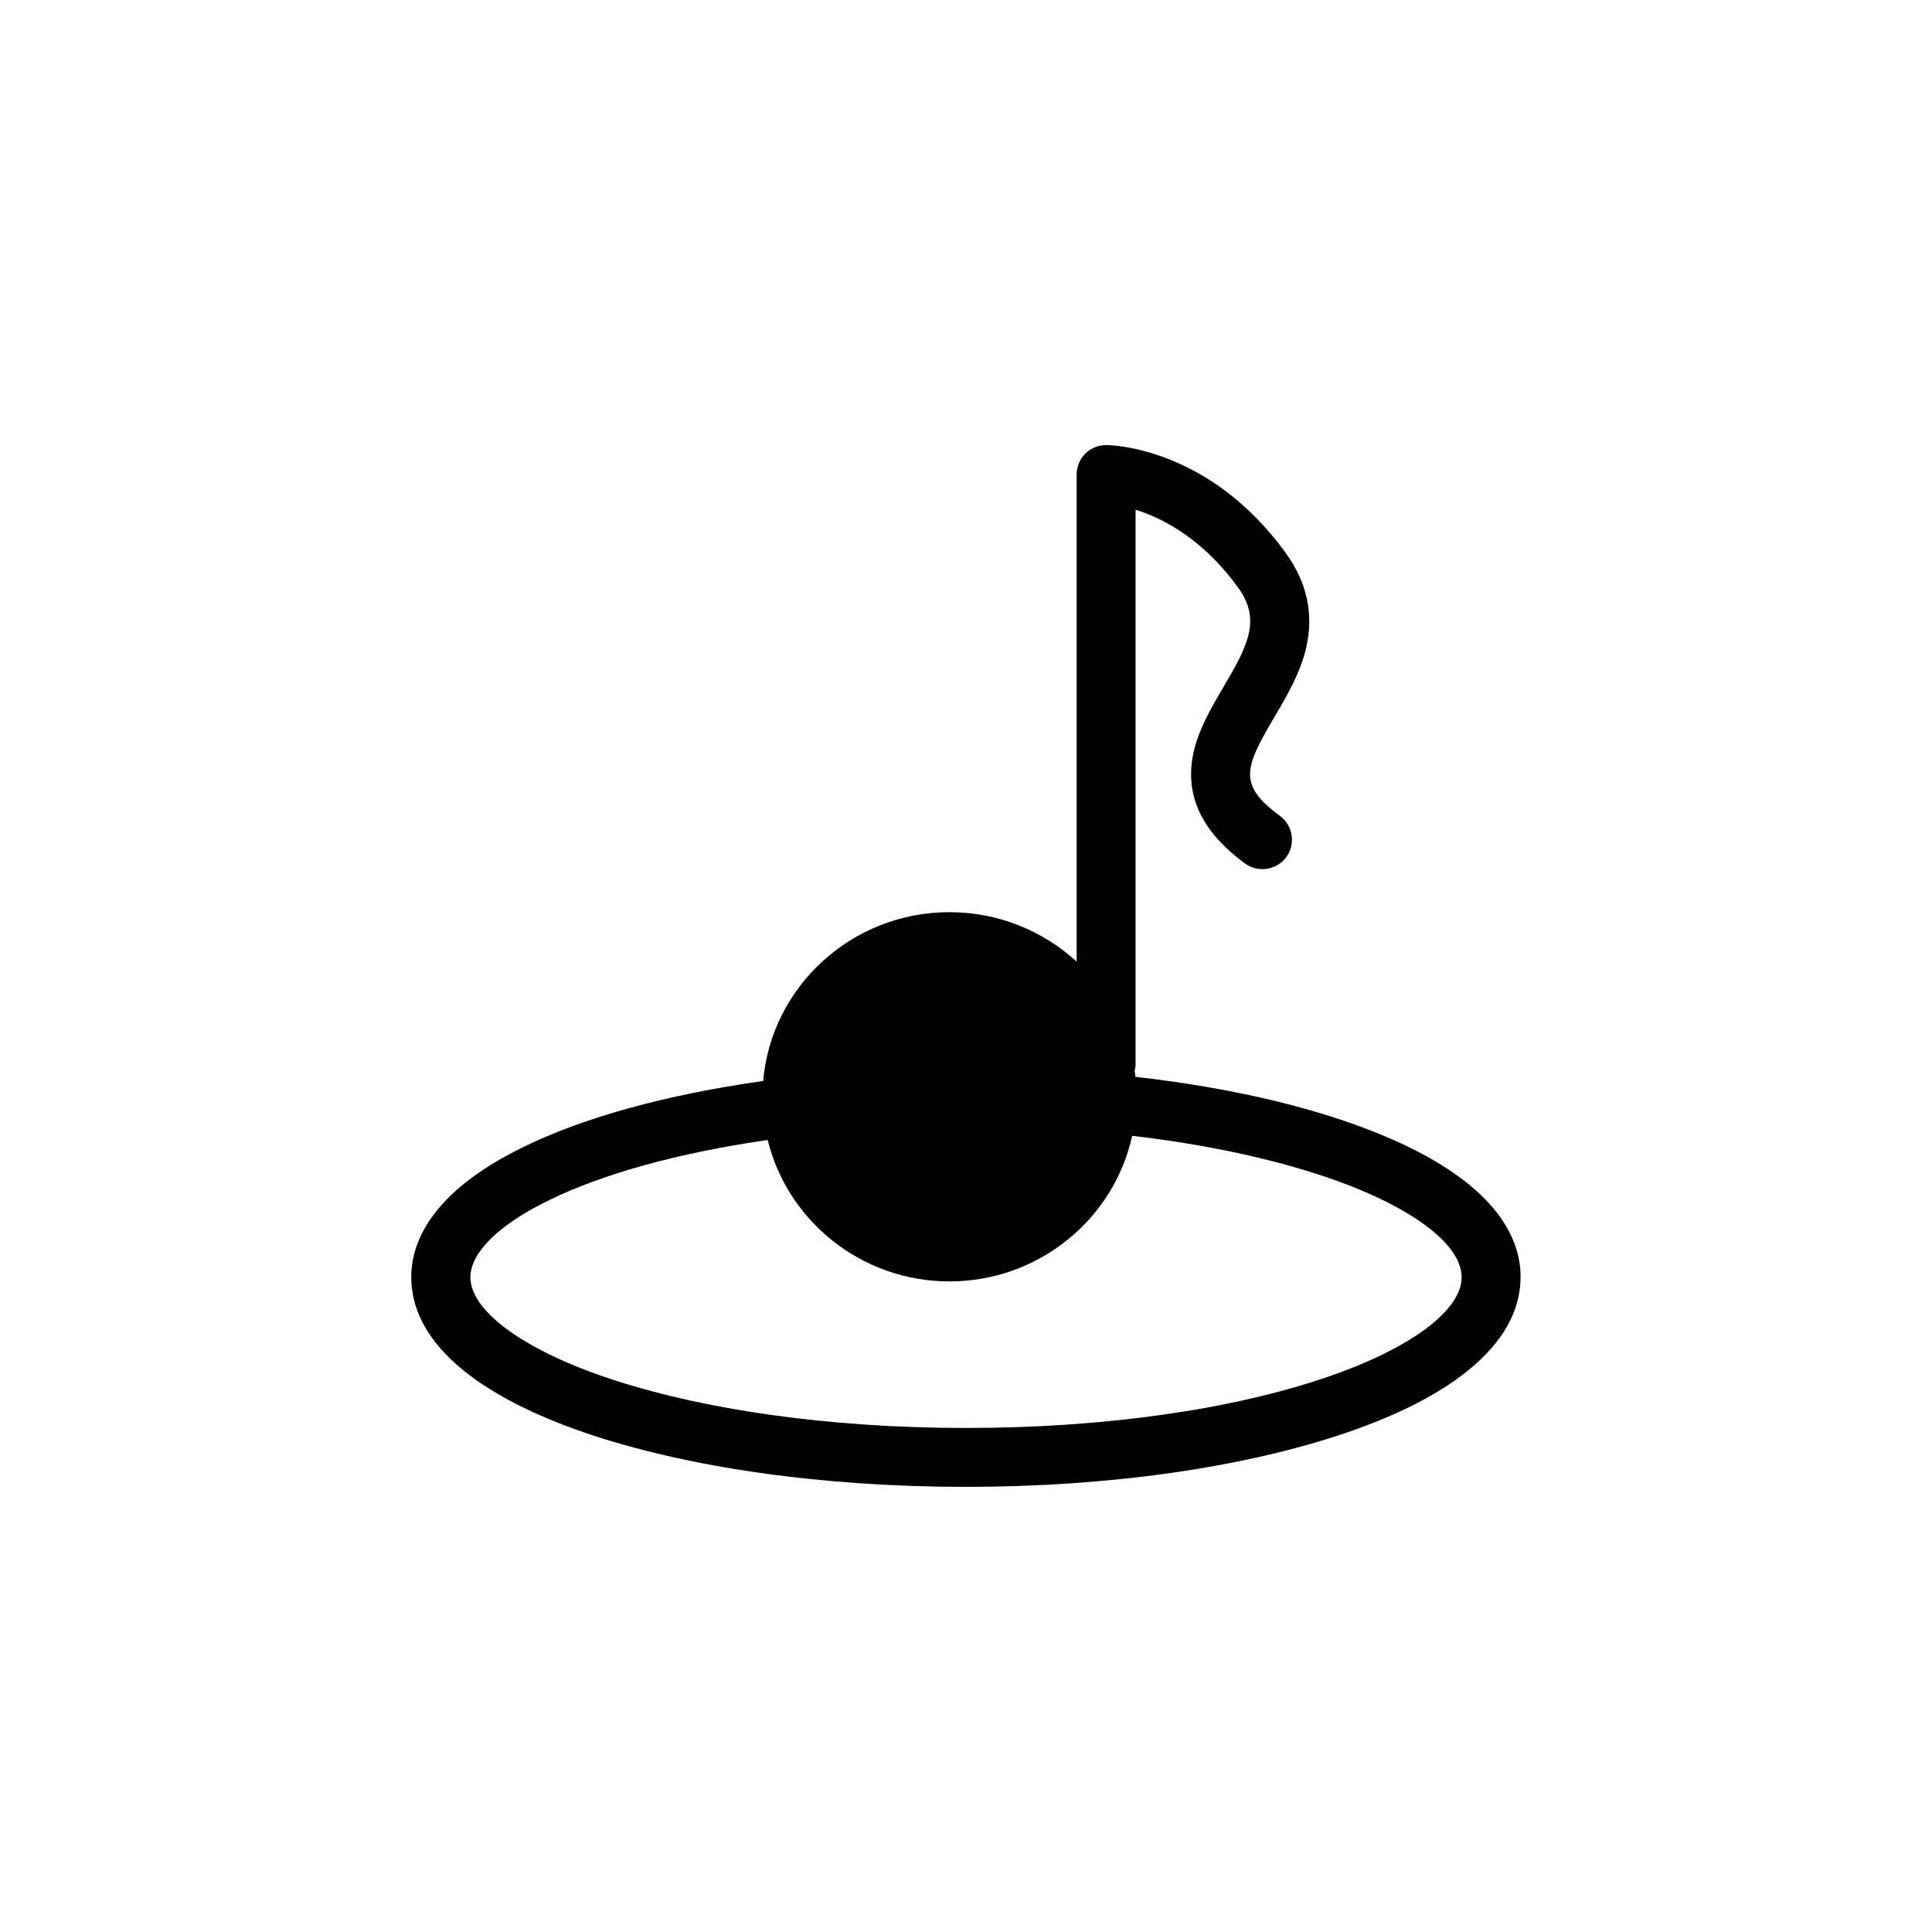
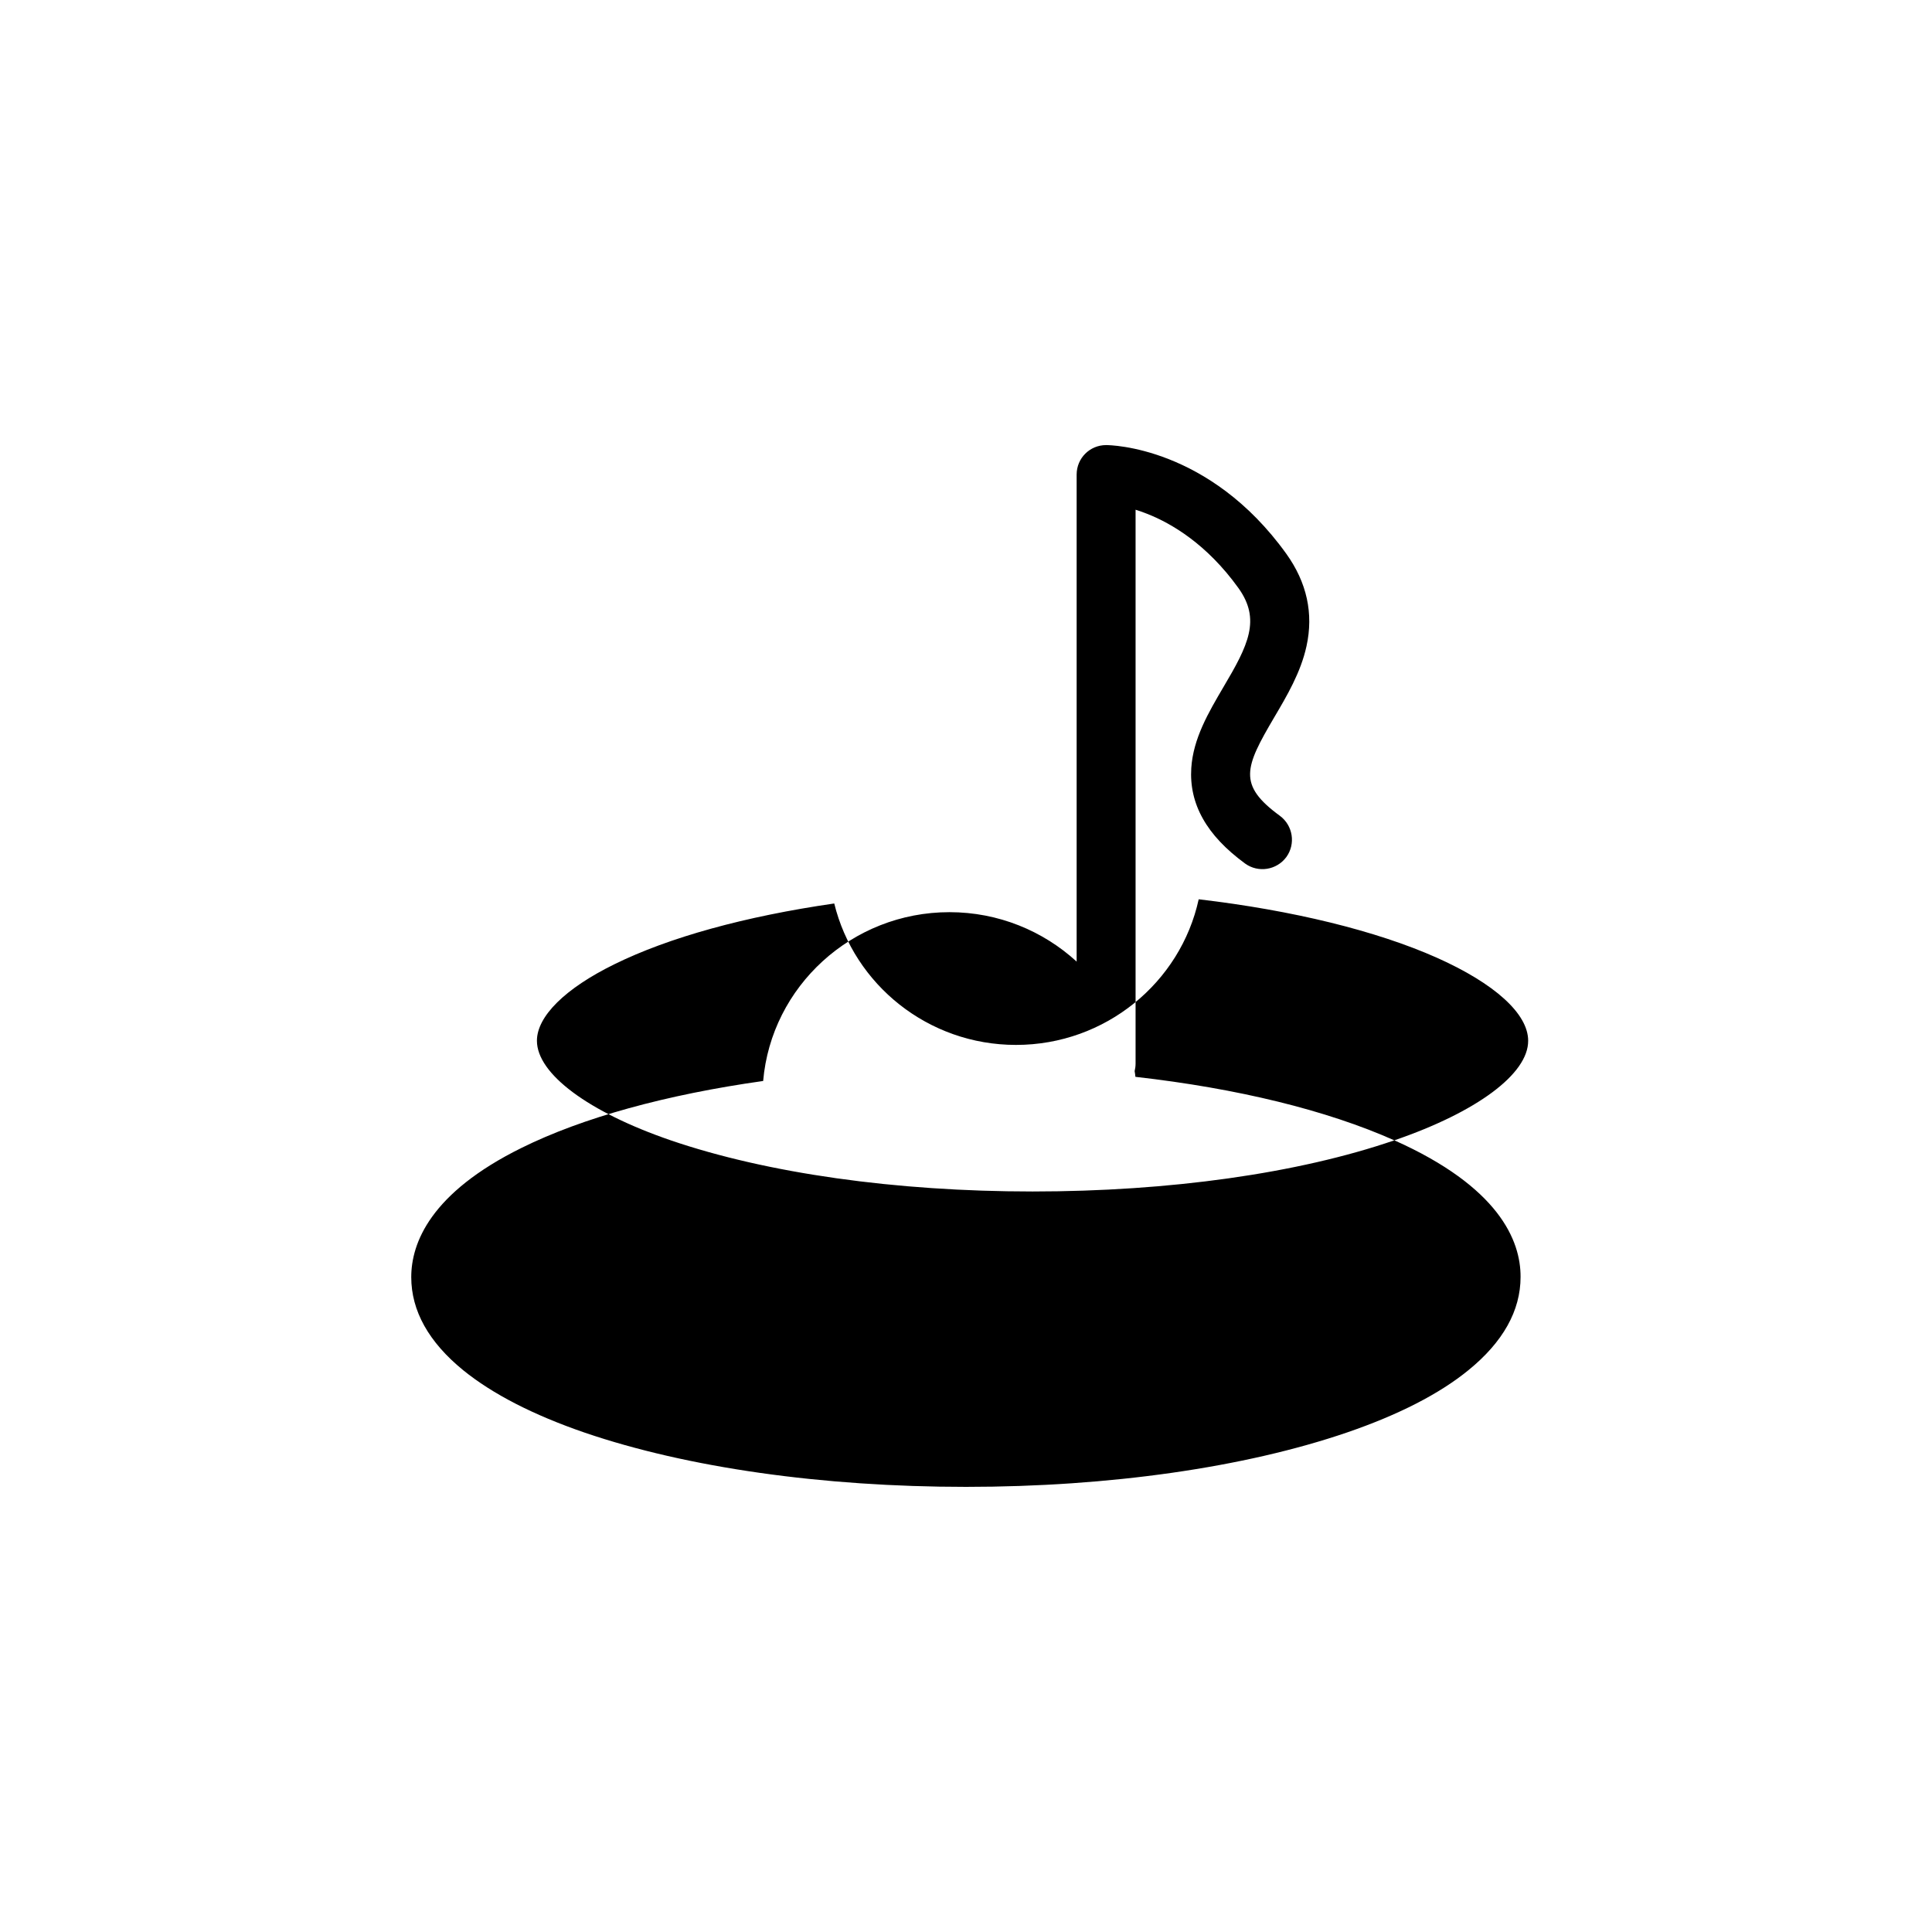
<svg xmlns="http://www.w3.org/2000/svg" fill="#000000" width="800px" height="800px" version="1.1" viewBox="144 144 512 512">
-   <path d="m513.51 446.2c-17.887-7.961-41.465-13.754-68.617-16.828-0.051-0.504-0.102-1.008-0.203-1.512 0.152-0.656 0.25-1.309 0.25-2.016v-146.76c0.957 0.301 2.016 0.656 3.125 1.109 6.398 2.519 15.77 8.012 24.133 19.648 5.996 8.363 2.621 15.113-3.981 26.25-3.93 6.699-8.012 13.602-8.516 21.461-0.301 4.684 0.707 9.219 3.074 13.402 2.367 4.231 6.047 8.113 11.184 11.891 3.477 2.519 8.363 1.762 10.934-1.715 2.519-3.477 1.762-8.363-1.715-10.934-11.234-8.211-9.32-12.797-1.461-26.148 3.273-5.543 7.004-11.84 8.516-18.793 1.914-8.664 0.102-16.879-5.34-24.484-20.453-28.465-46.652-28.816-47.762-28.816-4.332 0-7.809 3.477-7.809 7.809v129.07c-8.867-8.113-20.707-13.098-33.703-13.098-25.895 0-47.207 19.699-49.375 44.738-25.746 3.629-47.863 9.723-64.035 17.734-24.184 11.941-29.223 25.242-29.223 34.258 0 8.918 4.637 17.23 13.805 24.688 7.707 6.246 18.539 11.84 32.195 16.523 27.156 9.27 62.977 14.359 101.02 14.359s73.859-5.141 100.96-14.41c13.652-4.684 24.484-10.227 32.195-16.523 9.168-7.457 13.805-15.77 13.805-24.688 0.047-9.723-5.801-23.879-33.457-36.223zm-17.633 62.672c-25.496 8.766-59.551 13.555-95.875 13.555s-70.383-4.836-95.875-13.551c-21.867-7.508-35.469-17.633-35.469-26.398 0-6.449 7.457-13.855 20.504-20.254 14.508-7.152 34.613-12.695 58.289-16.121 5.238 21.461 24.836 37.484 48.164 37.484 23.73 0 43.629-16.574 48.418-38.594 24.938 2.922 47.105 8.363 63.078 15.469 15.367 6.852 24.234 14.863 24.234 22.016 0.047 8.762-13.555 18.887-35.469 26.395z" />
+   <path d="m513.51 446.2c-17.887-7.961-41.465-13.754-68.617-16.828-0.051-0.504-0.102-1.008-0.203-1.512 0.152-0.656 0.25-1.309 0.25-2.016v-146.76c0.957 0.301 2.016 0.656 3.125 1.109 6.398 2.519 15.77 8.012 24.133 19.648 5.996 8.363 2.621 15.113-3.981 26.25-3.93 6.699-8.012 13.602-8.516 21.461-0.301 4.684 0.707 9.219 3.074 13.402 2.367 4.231 6.047 8.113 11.184 11.891 3.477 2.519 8.363 1.762 10.934-1.715 2.519-3.477 1.762-8.363-1.715-10.934-11.234-8.211-9.32-12.797-1.461-26.148 3.273-5.543 7.004-11.84 8.516-18.793 1.914-8.664 0.102-16.879-5.34-24.484-20.453-28.465-46.652-28.816-47.762-28.816-4.332 0-7.809 3.477-7.809 7.809v129.07c-8.867-8.113-20.707-13.098-33.703-13.098-25.895 0-47.207 19.699-49.375 44.738-25.746 3.629-47.863 9.723-64.035 17.734-24.184 11.941-29.223 25.242-29.223 34.258 0 8.918 4.637 17.23 13.805 24.688 7.707 6.246 18.539 11.84 32.195 16.523 27.156 9.27 62.977 14.359 101.02 14.359s73.859-5.141 100.96-14.41c13.652-4.684 24.484-10.227 32.195-16.523 9.168-7.457 13.805-15.77 13.805-24.688 0.047-9.723-5.801-23.879-33.457-36.223zc-25.496 8.766-59.551 13.555-95.875 13.555s-70.383-4.836-95.875-13.551c-21.867-7.508-35.469-17.633-35.469-26.398 0-6.449 7.457-13.855 20.504-20.254 14.508-7.152 34.613-12.695 58.289-16.121 5.238 21.461 24.836 37.484 48.164 37.484 23.73 0 43.629-16.574 48.418-38.594 24.938 2.922 47.105 8.363 63.078 15.469 15.367 6.852 24.234 14.863 24.234 22.016 0.047 8.762-13.555 18.887-35.469 26.395z" />
</svg>